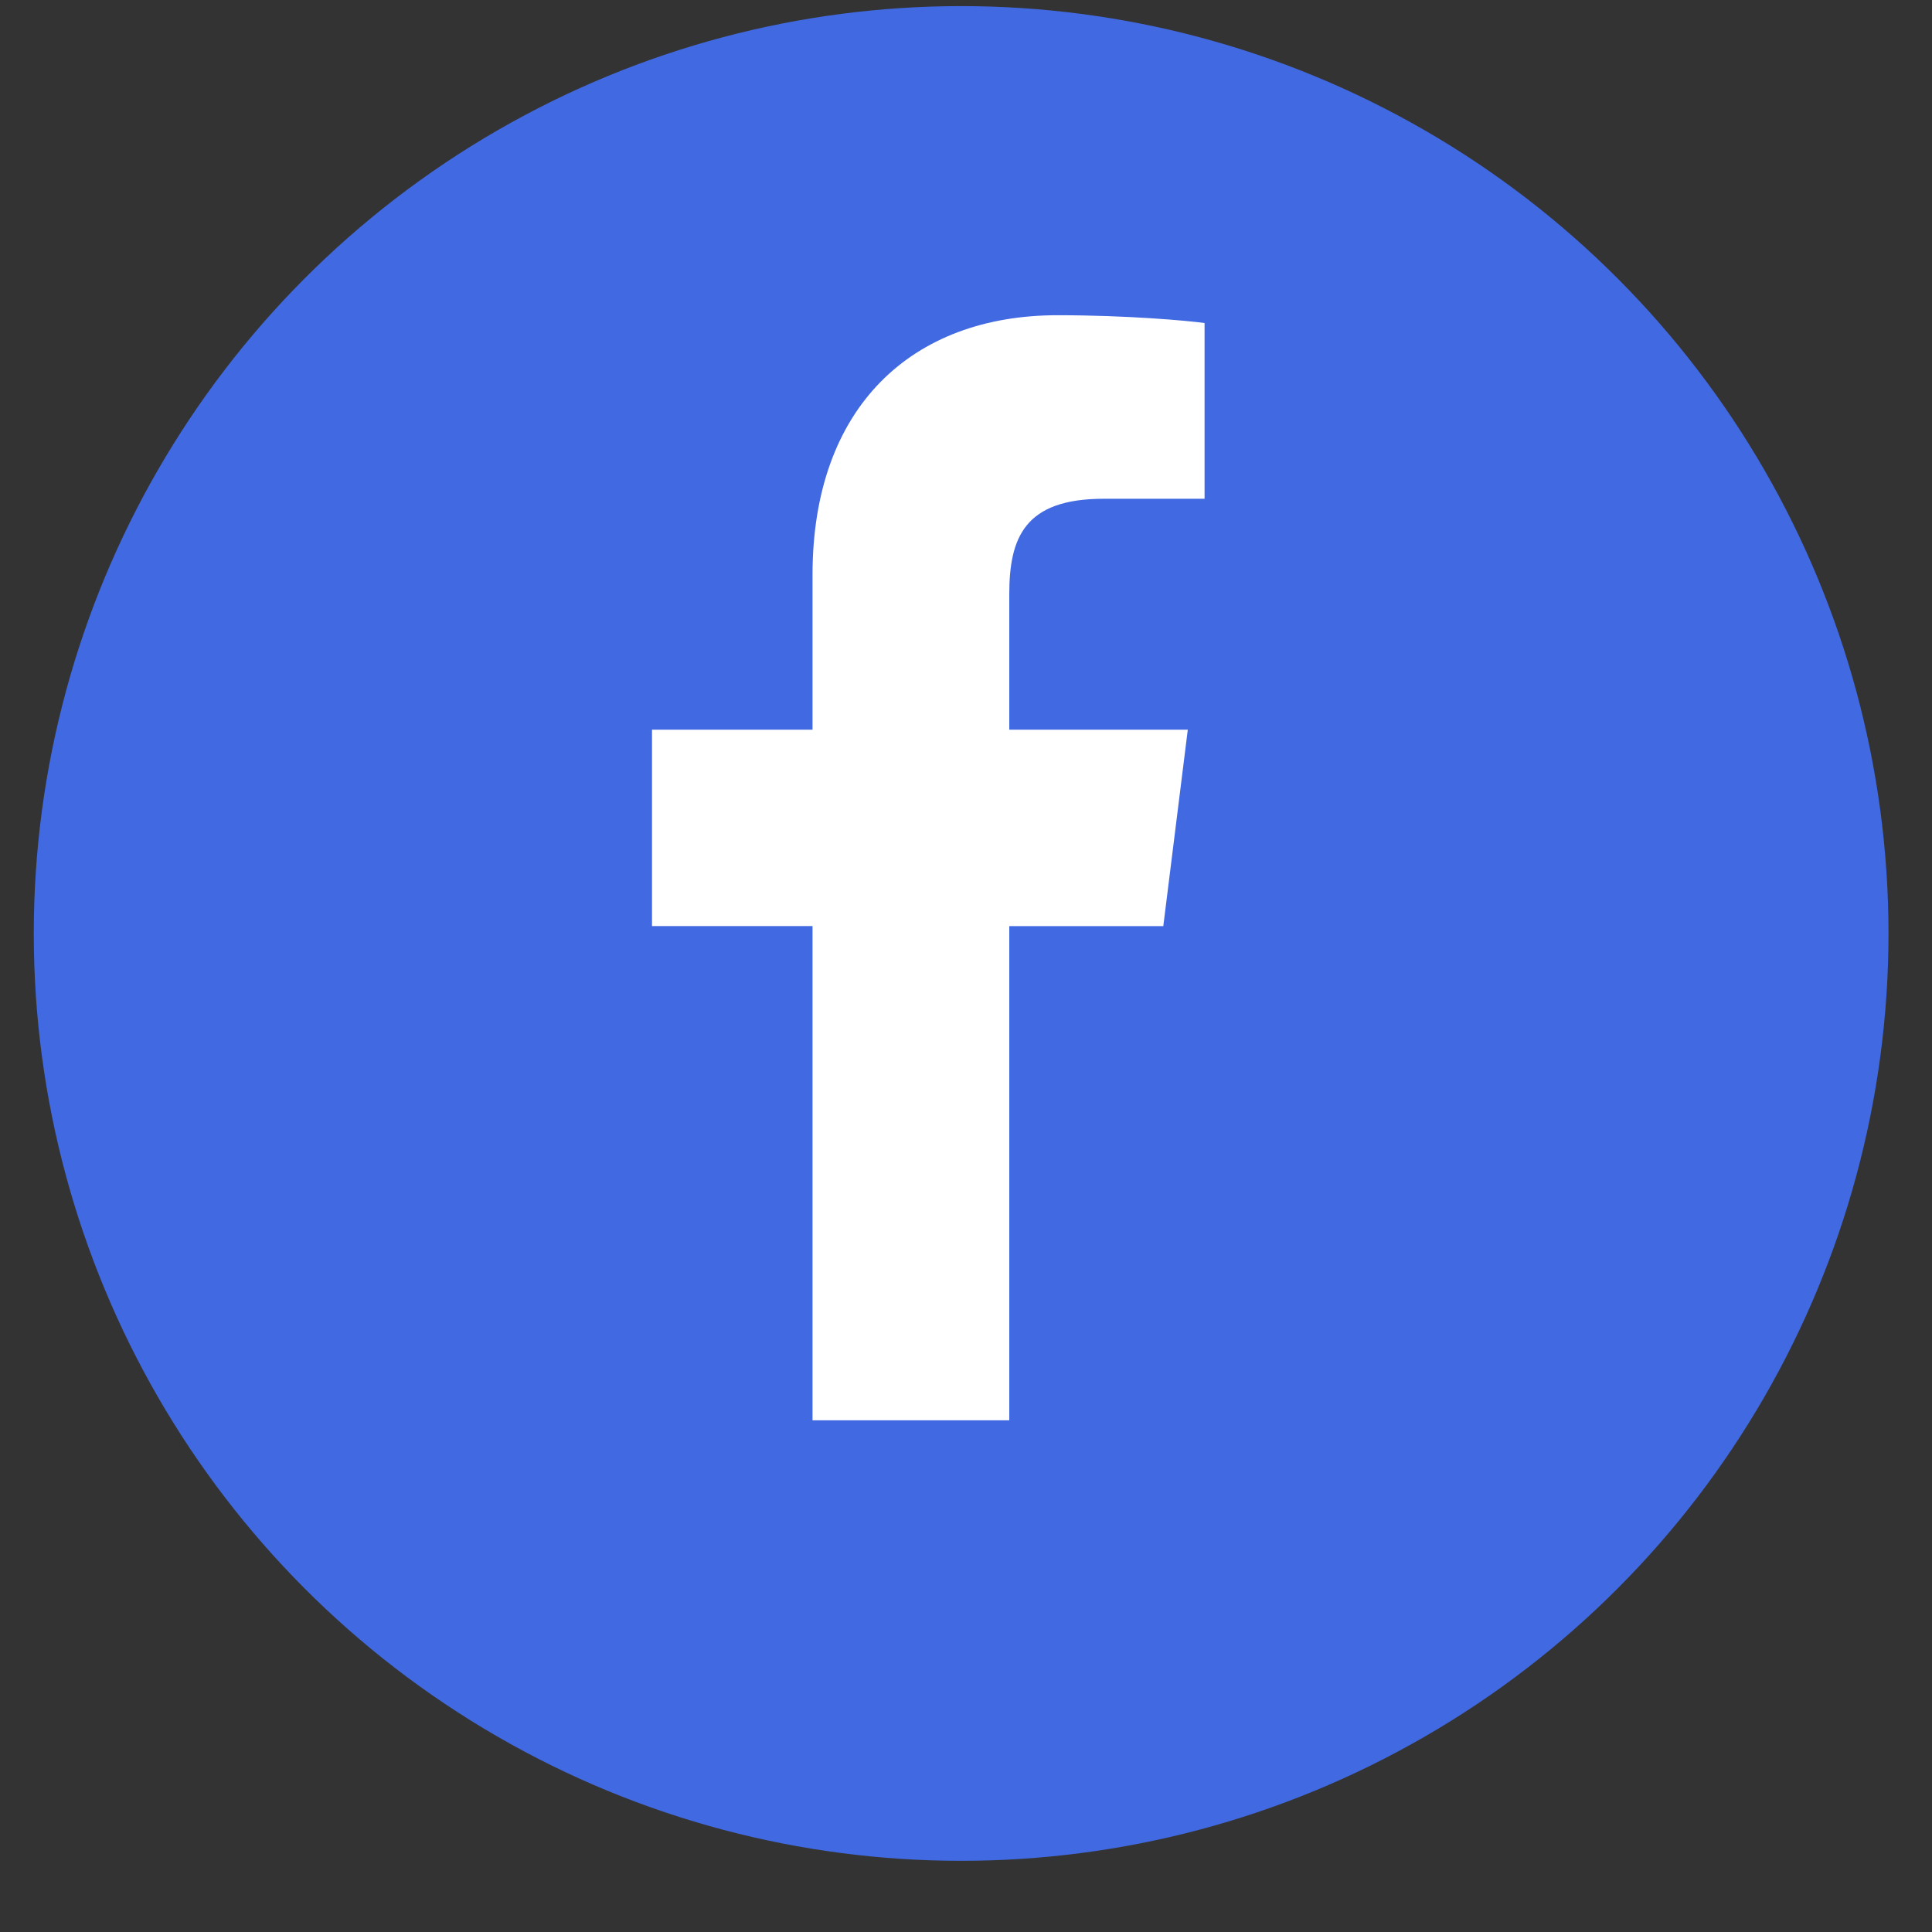
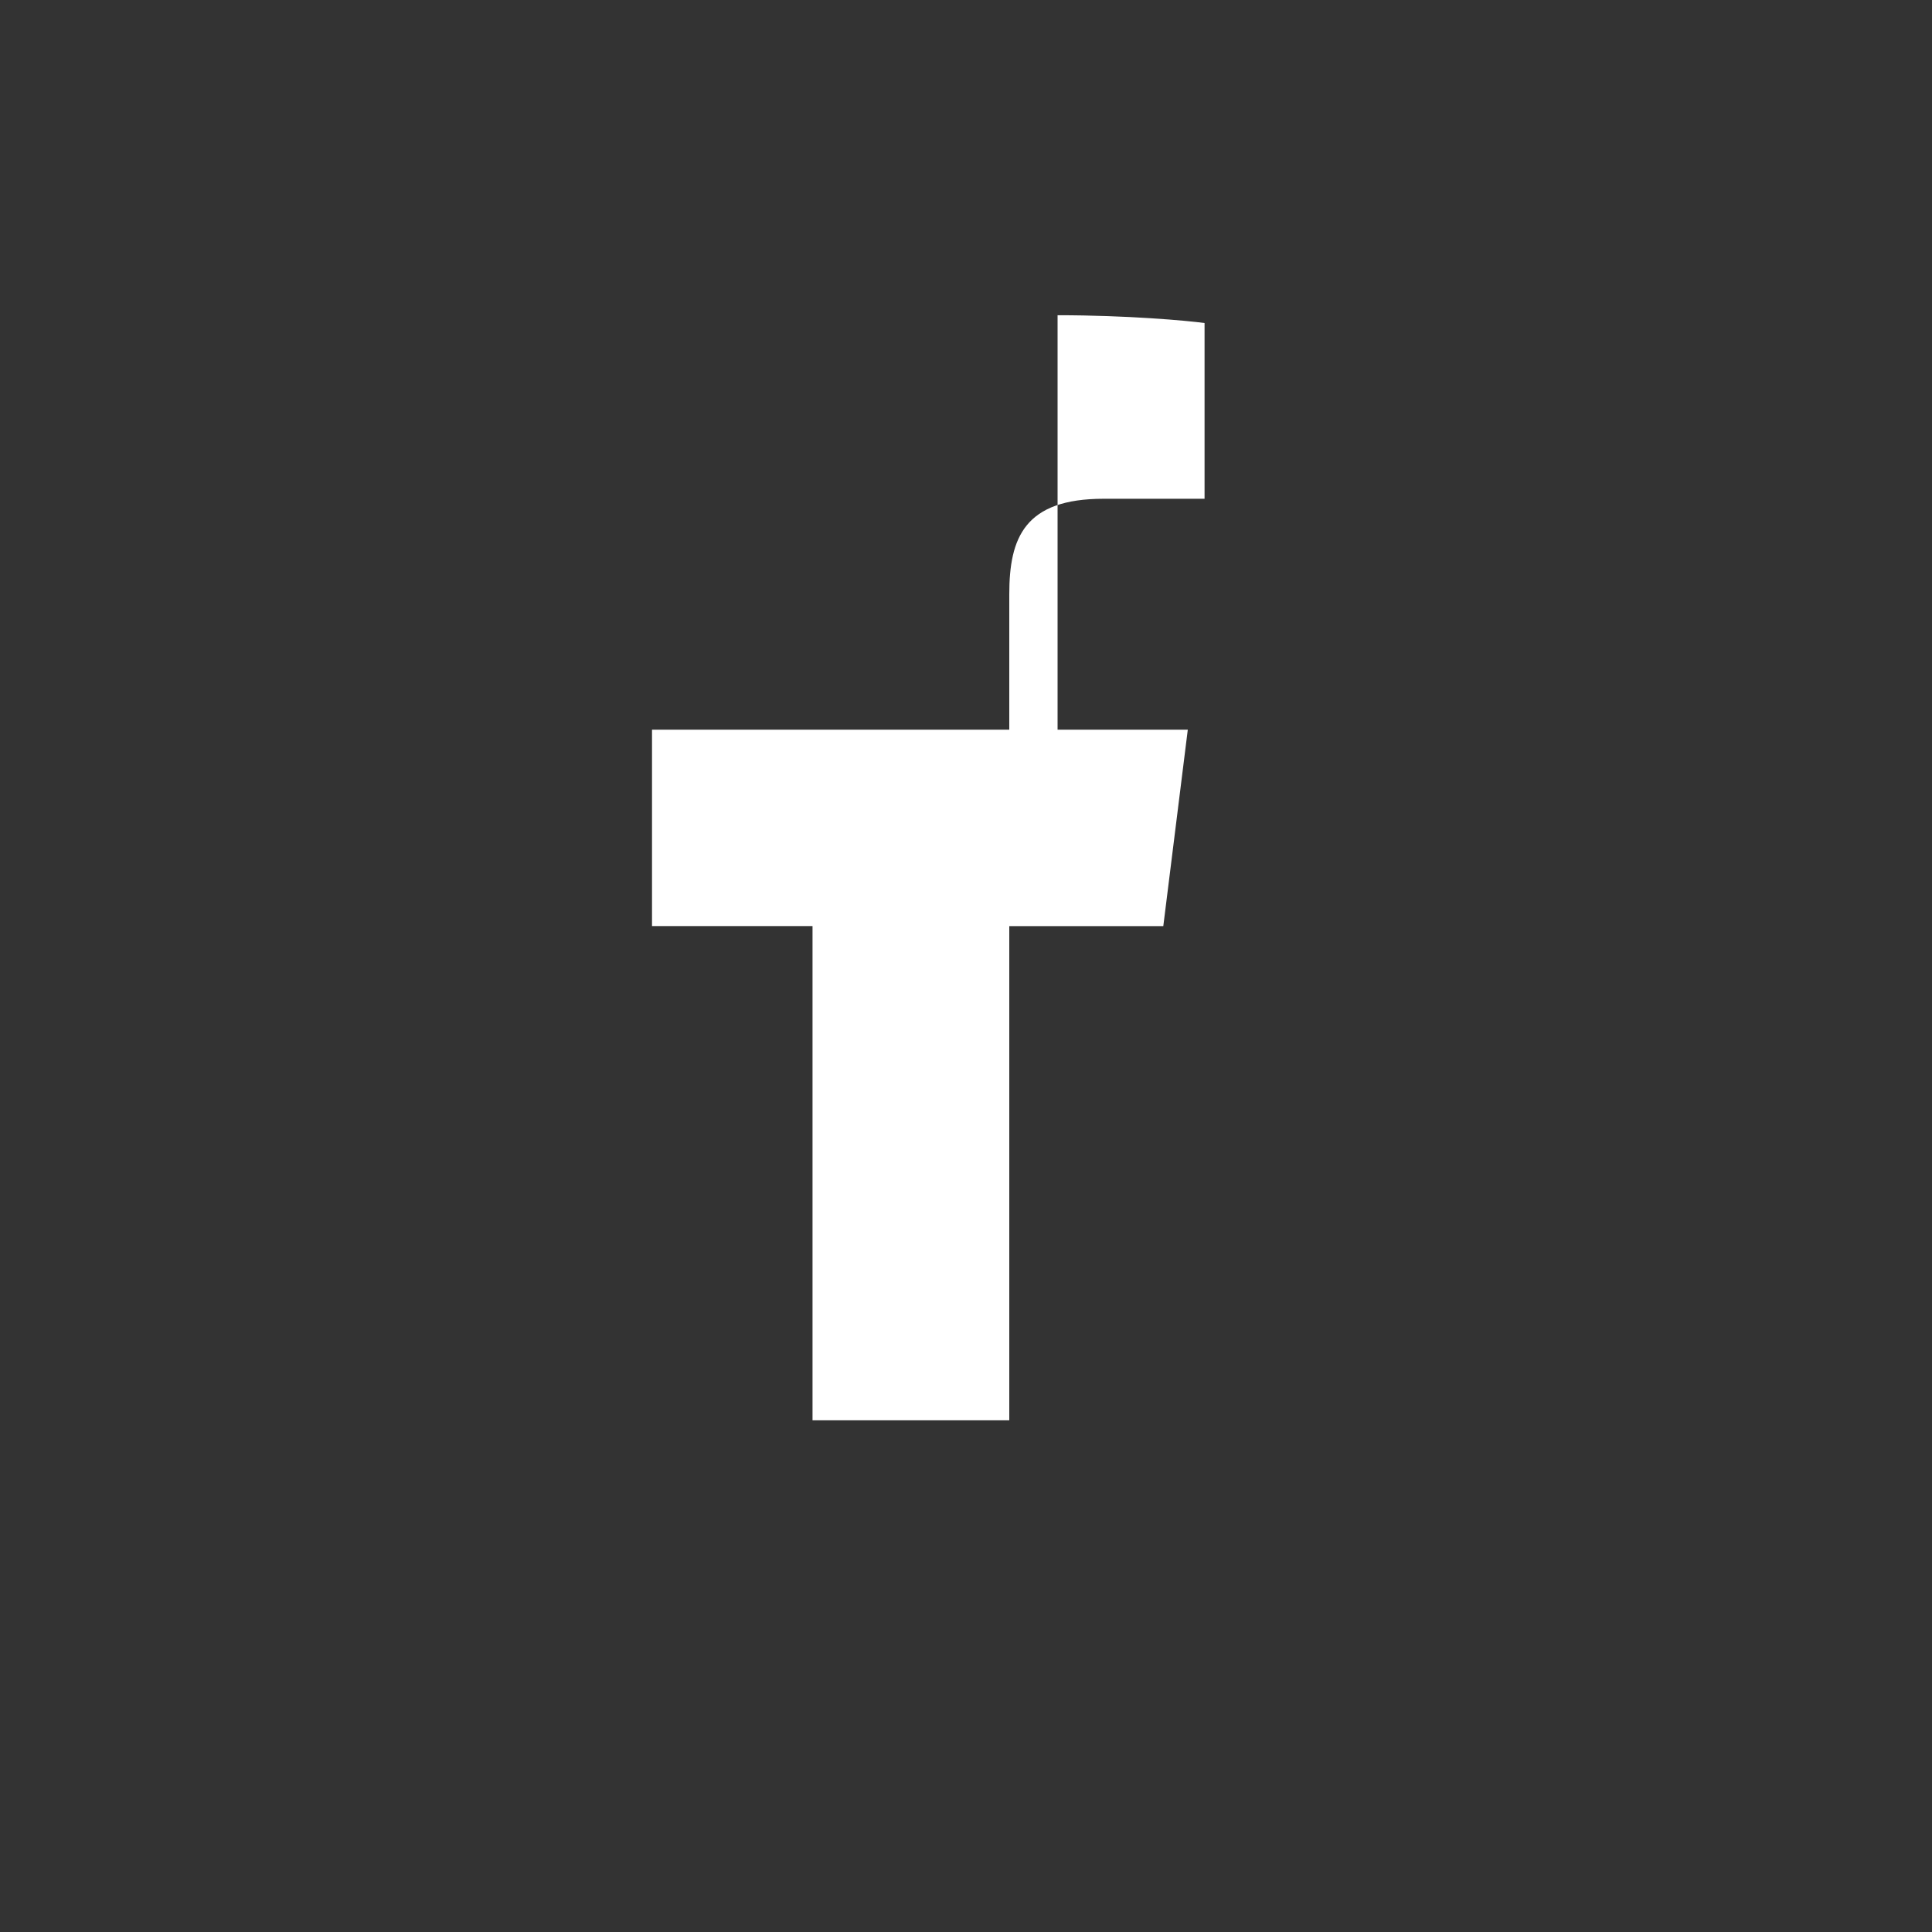
<svg xmlns="http://www.w3.org/2000/svg" width="25" height="25" viewBox="0 0 25 25" fill="none">
  <rect x="0" y="0" width="25" height="25" fill="#333333" stroke="none" />
  <g clip-path="url(#clip0_8117_198884)">
-     <circle cx="12.437" cy="12.079" r="12" fill="#4169E1" />
-   </g>
-   <path d="M14.282 6.454H15.587V4.18C15.362 4.149 14.587 4.079 13.685 4.079C11.803 4.079 10.514 5.263 10.514 7.439V9.442H8.437V11.983H10.514V18.379H13.06V11.984H15.053L15.37 9.442H13.06V7.691C13.06 6.956 13.258 6.454 14.282 6.454Z" fill="white" />
+     </g>
+   <path d="M14.282 6.454H15.587V4.18C15.362 4.149 14.587 4.079 13.685 4.079V9.442H8.437V11.983H10.514V18.379H13.06V11.984H15.053L15.37 9.442H13.06V7.691C13.06 6.956 13.258 6.454 14.282 6.454Z" fill="white" />
  <defs>
    <clipPath id="clip0_8117_198884">
      <rect width="24" height="24" fill="white" transform="translate(0.437 0.079)" />
    </clipPath>
  </defs>
</svg>